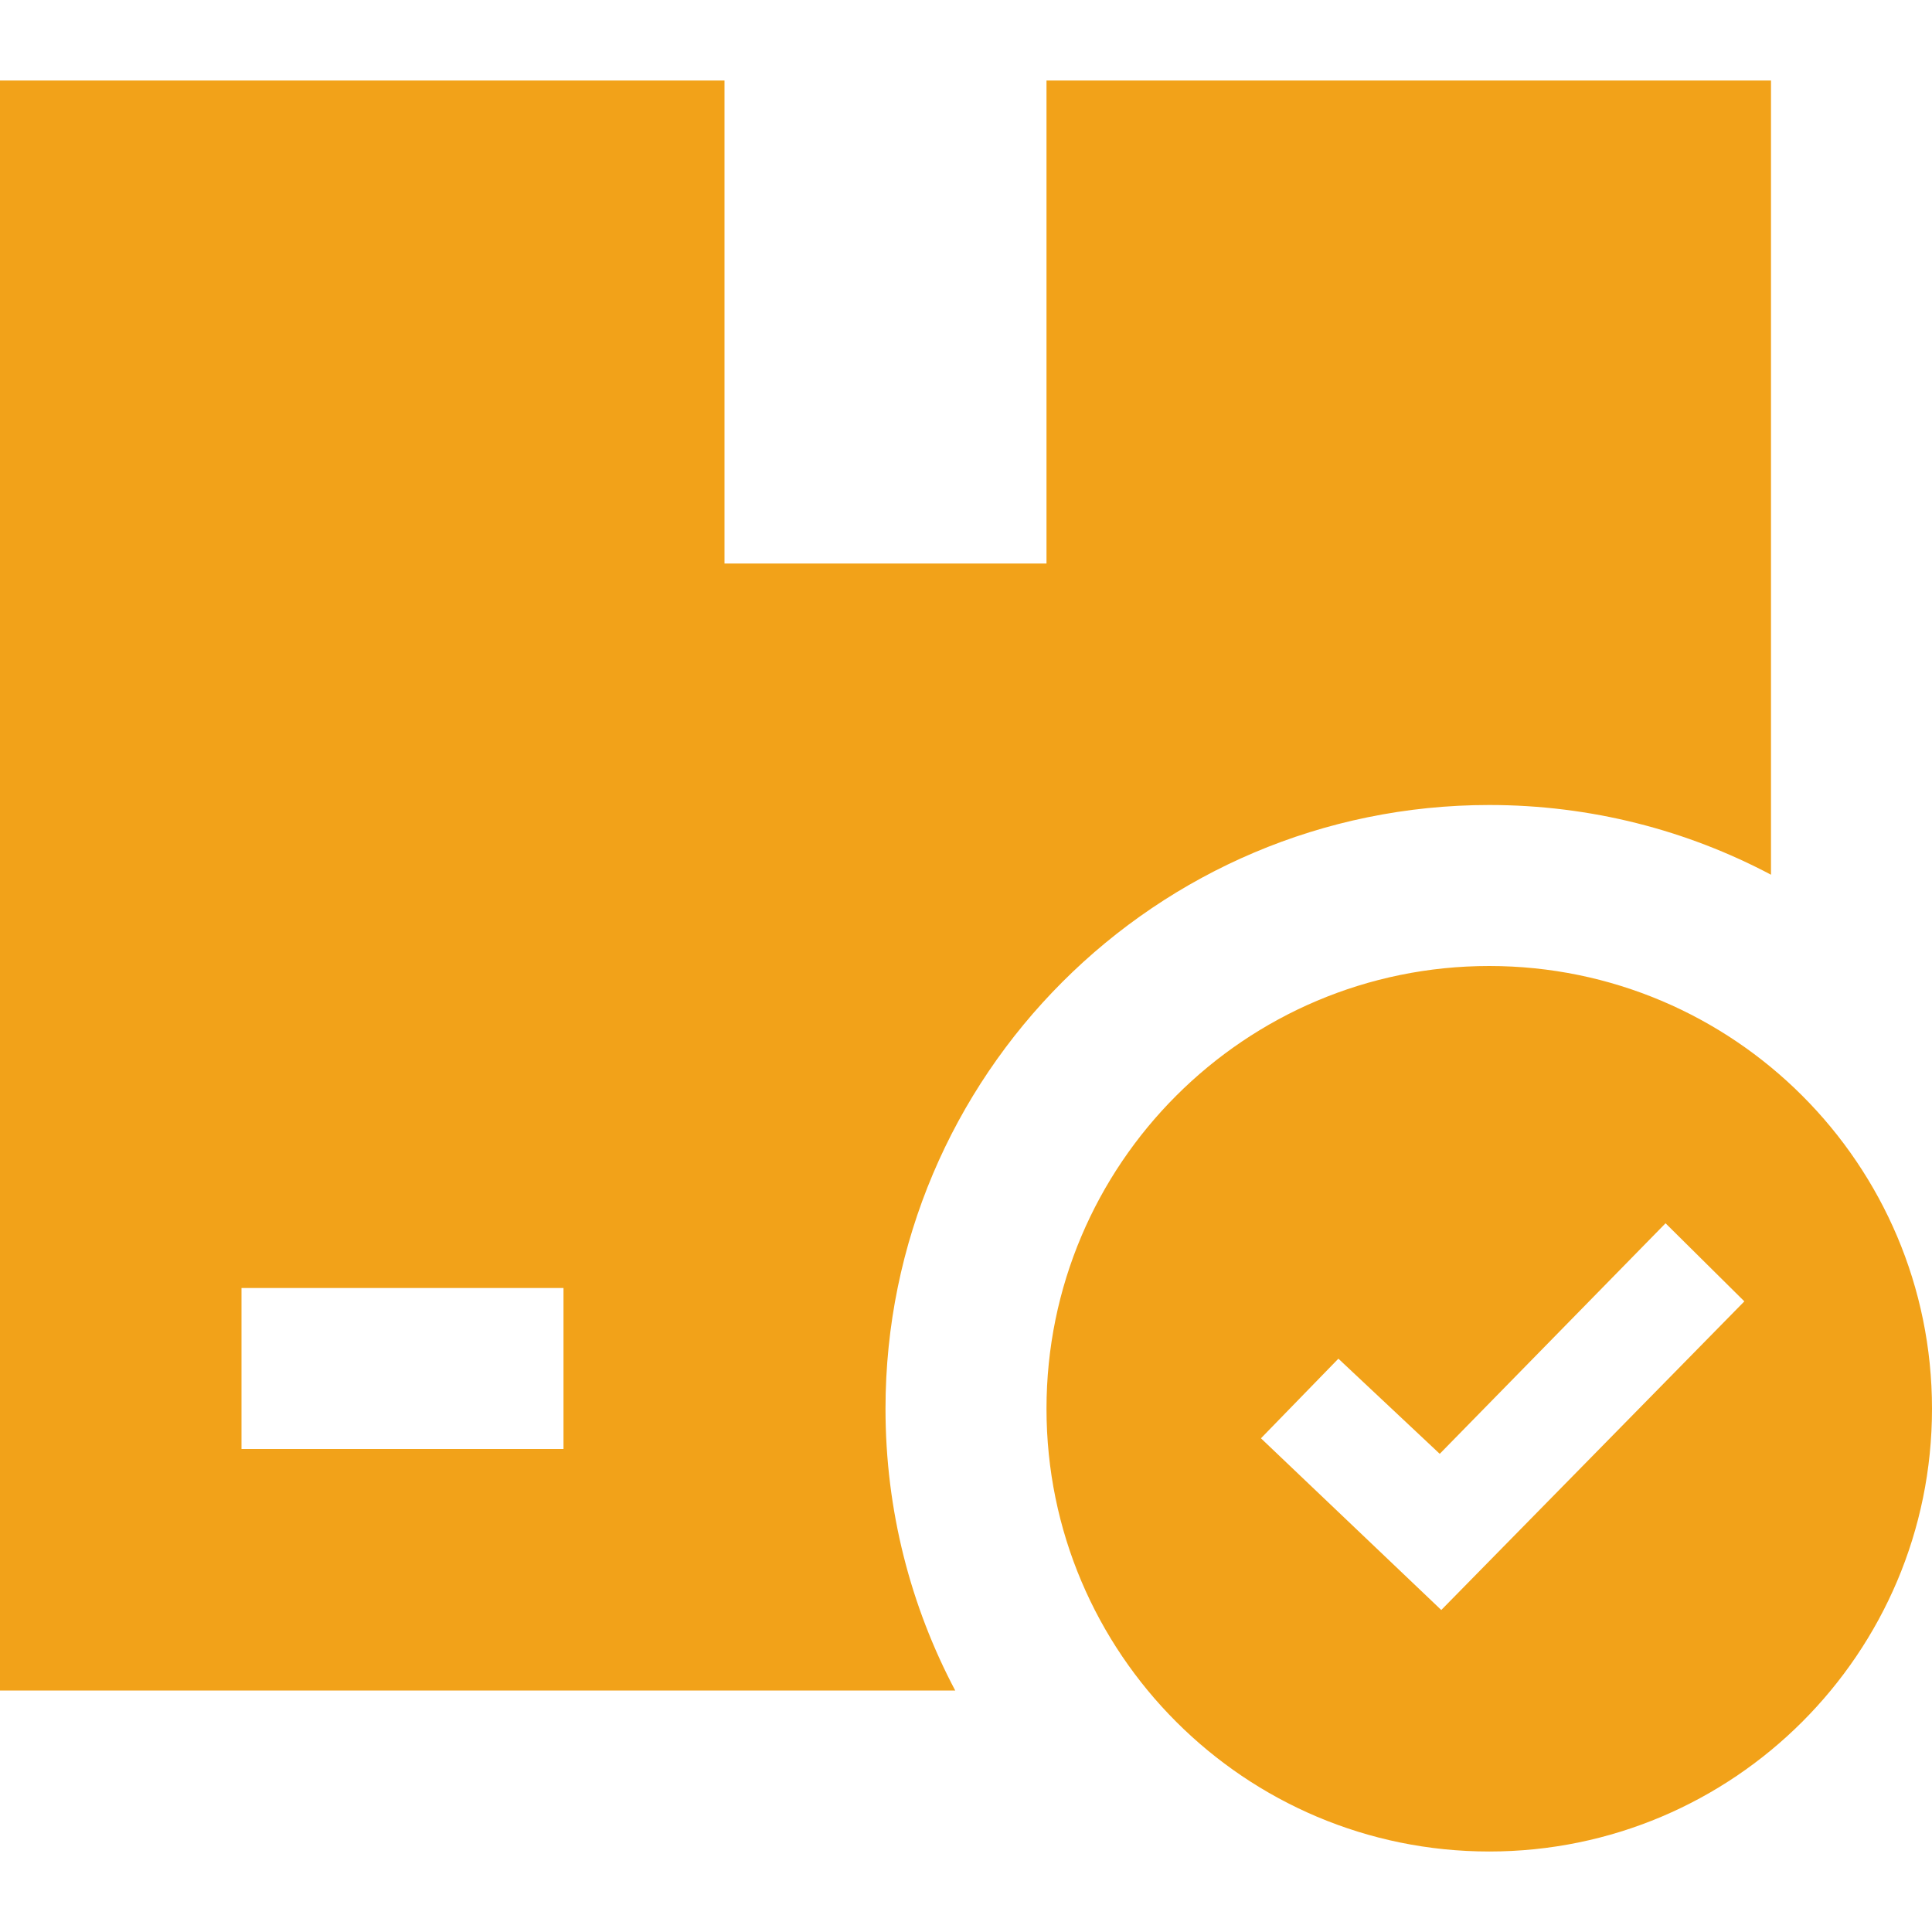
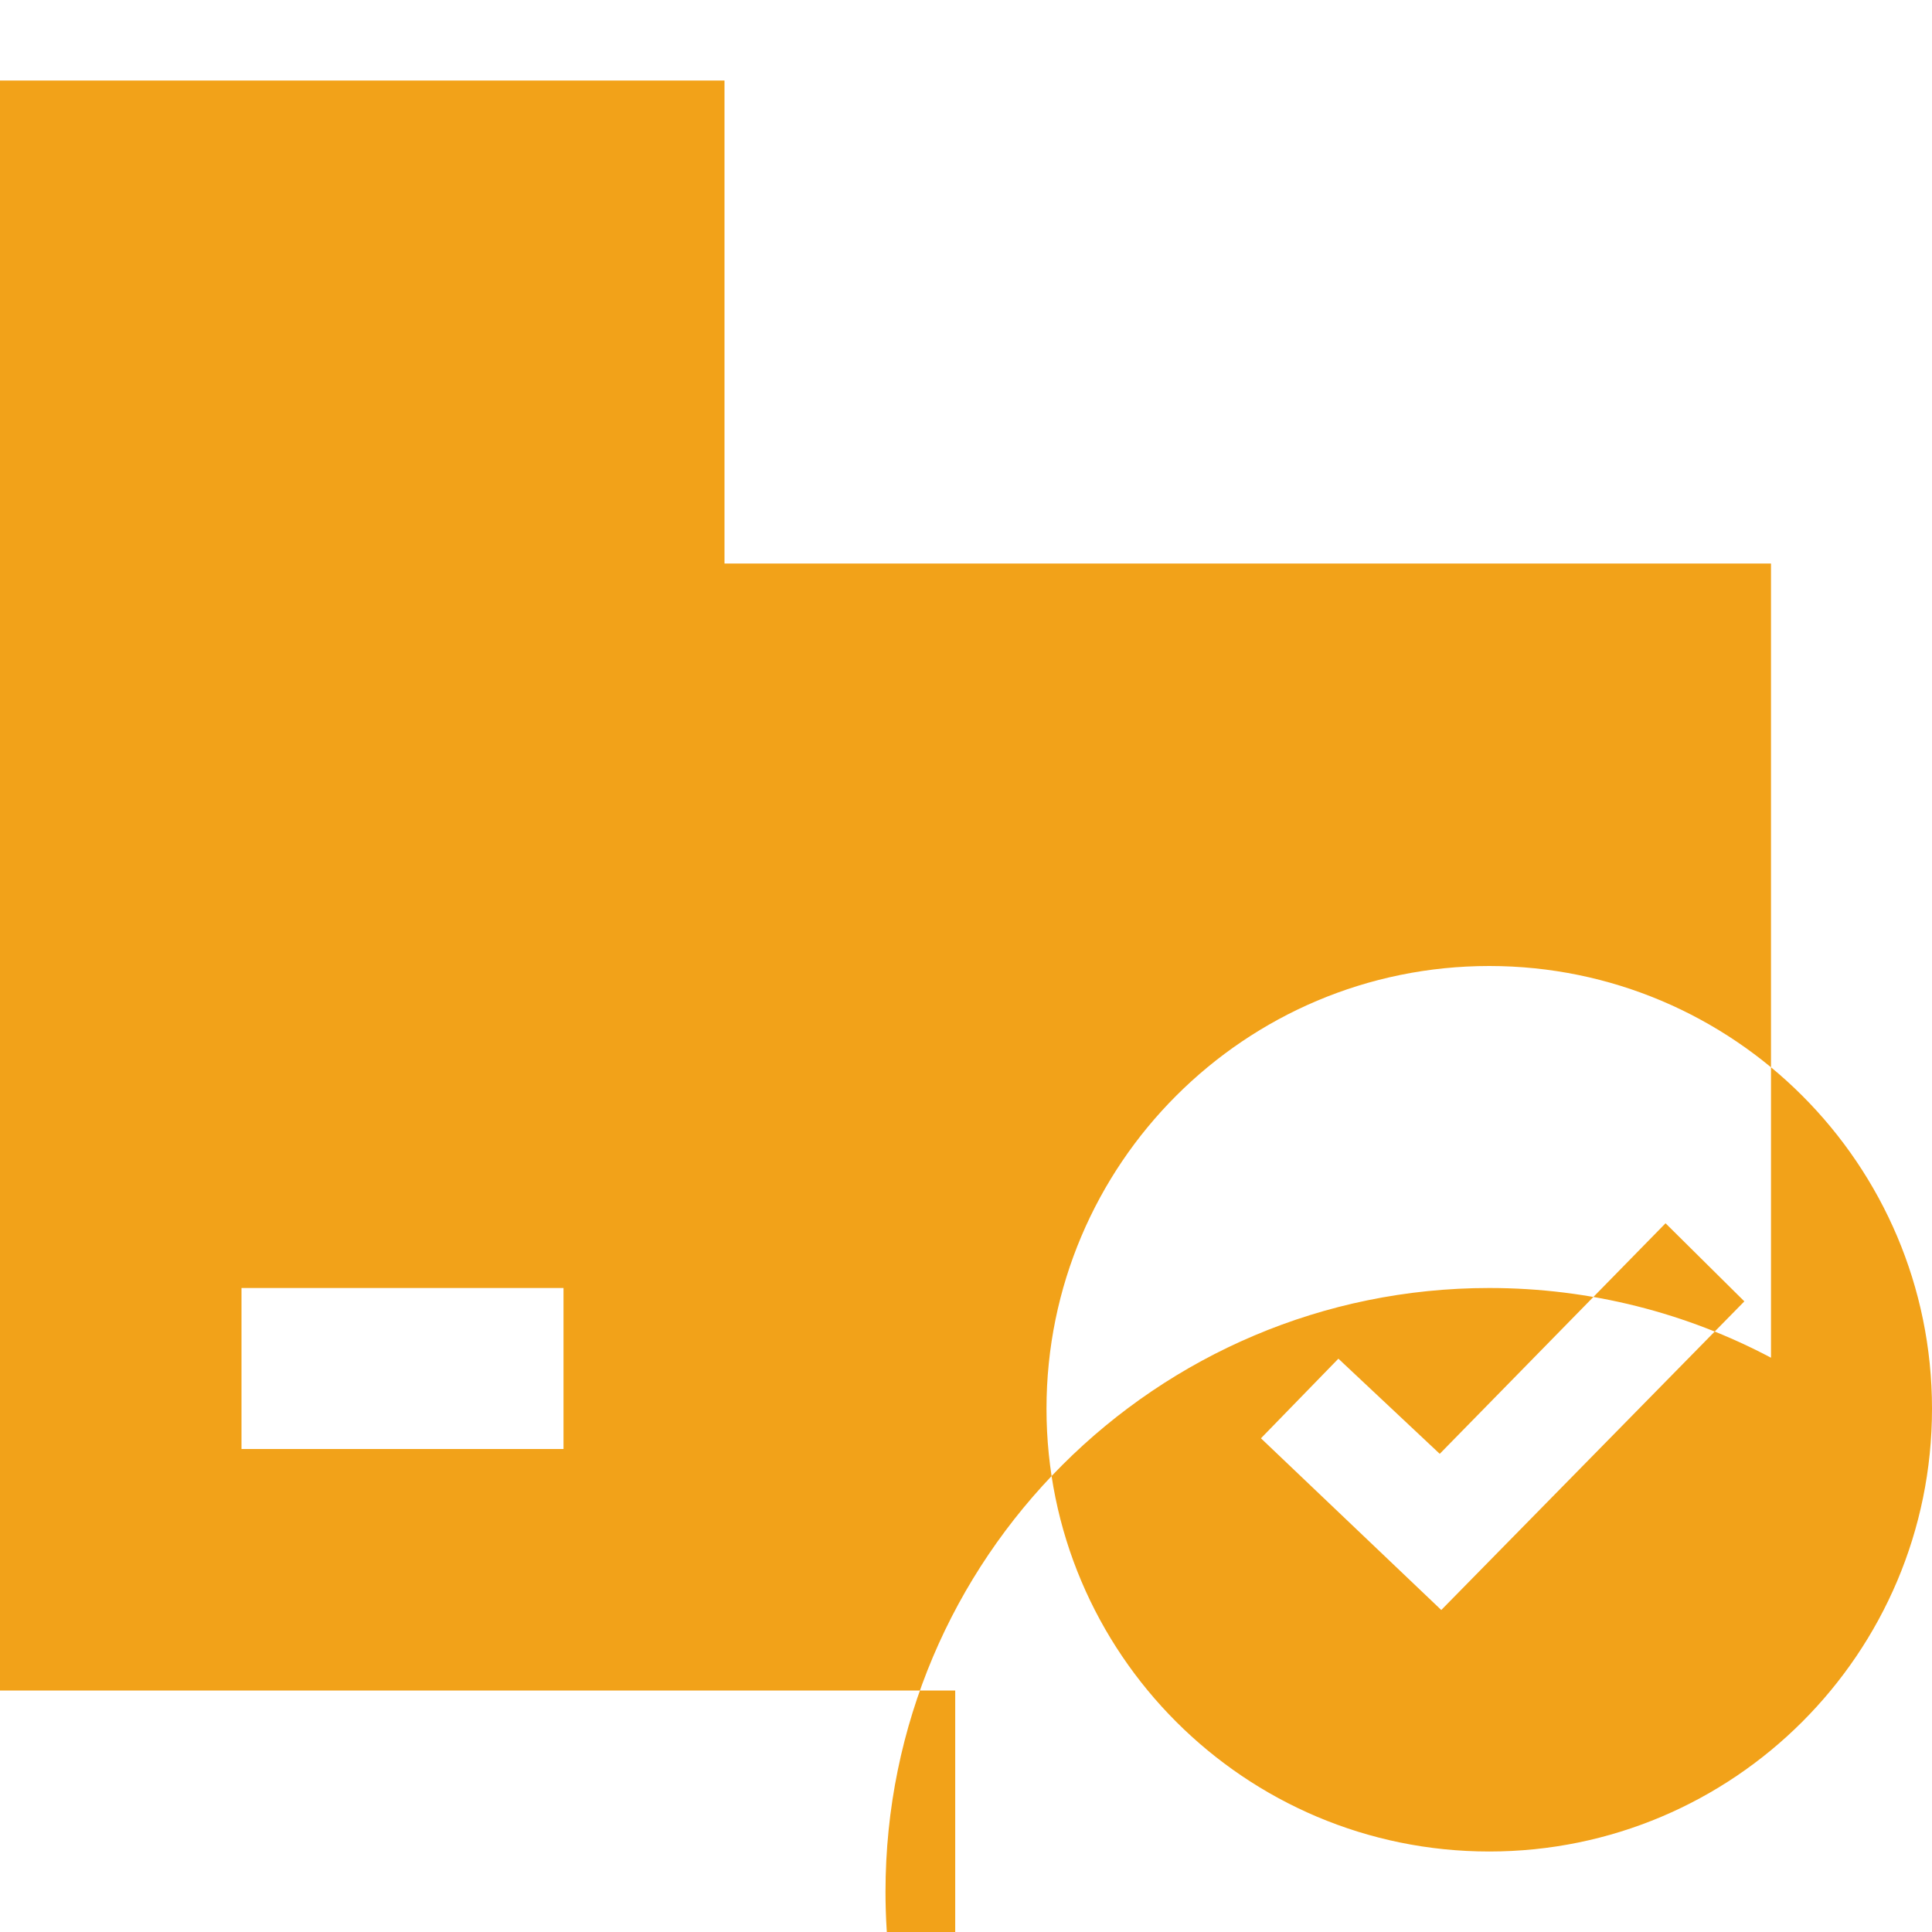
<svg xmlns="http://www.w3.org/2000/svg" width="24" height="24" fill-rule="evenodd" fill="#f2a219" clip-rule="evenodd">
-   <path d="M18.5 12c-3.036 0-5.5 2.463-5.5 5.5s2.464 5.5 5.5 5.5c3.035 0 5.5-2.463 5.5-5.5s-2.465-5.5-5.5-5.5zm-6.634 9h-11.866v-20h9v6h4v-6h9v9.866c-1.045-.553-2.236-.866-3.5-.866-4.139 0-7.5 3.361-7.5 7.5 0 1.264.313 2.455.866 3.5zm6.019-2.94l-1.259-1.182-.962.989 2.24 2.133 3.765-3.834-.979-.97-2.805 2.864zm-10.885-2.06h-4v2h4v-2z" />
+   <path d="M18.5 12c-3.036 0-5.5 2.463-5.5 5.5s2.464 5.5 5.5 5.5c3.035 0 5.5-2.463 5.5-5.5s-2.465-5.5-5.5-5.5zm-6.634 9h-11.866v-20h9v6h4h9v9.866c-1.045-.553-2.236-.866-3.5-.866-4.139 0-7.5 3.361-7.5 7.5 0 1.264.313 2.455.866 3.5zm6.019-2.94l-1.259-1.182-.962.989 2.24 2.133 3.765-3.834-.979-.97-2.805 2.864zm-10.885-2.06h-4v2h4v-2z" />
</svg>